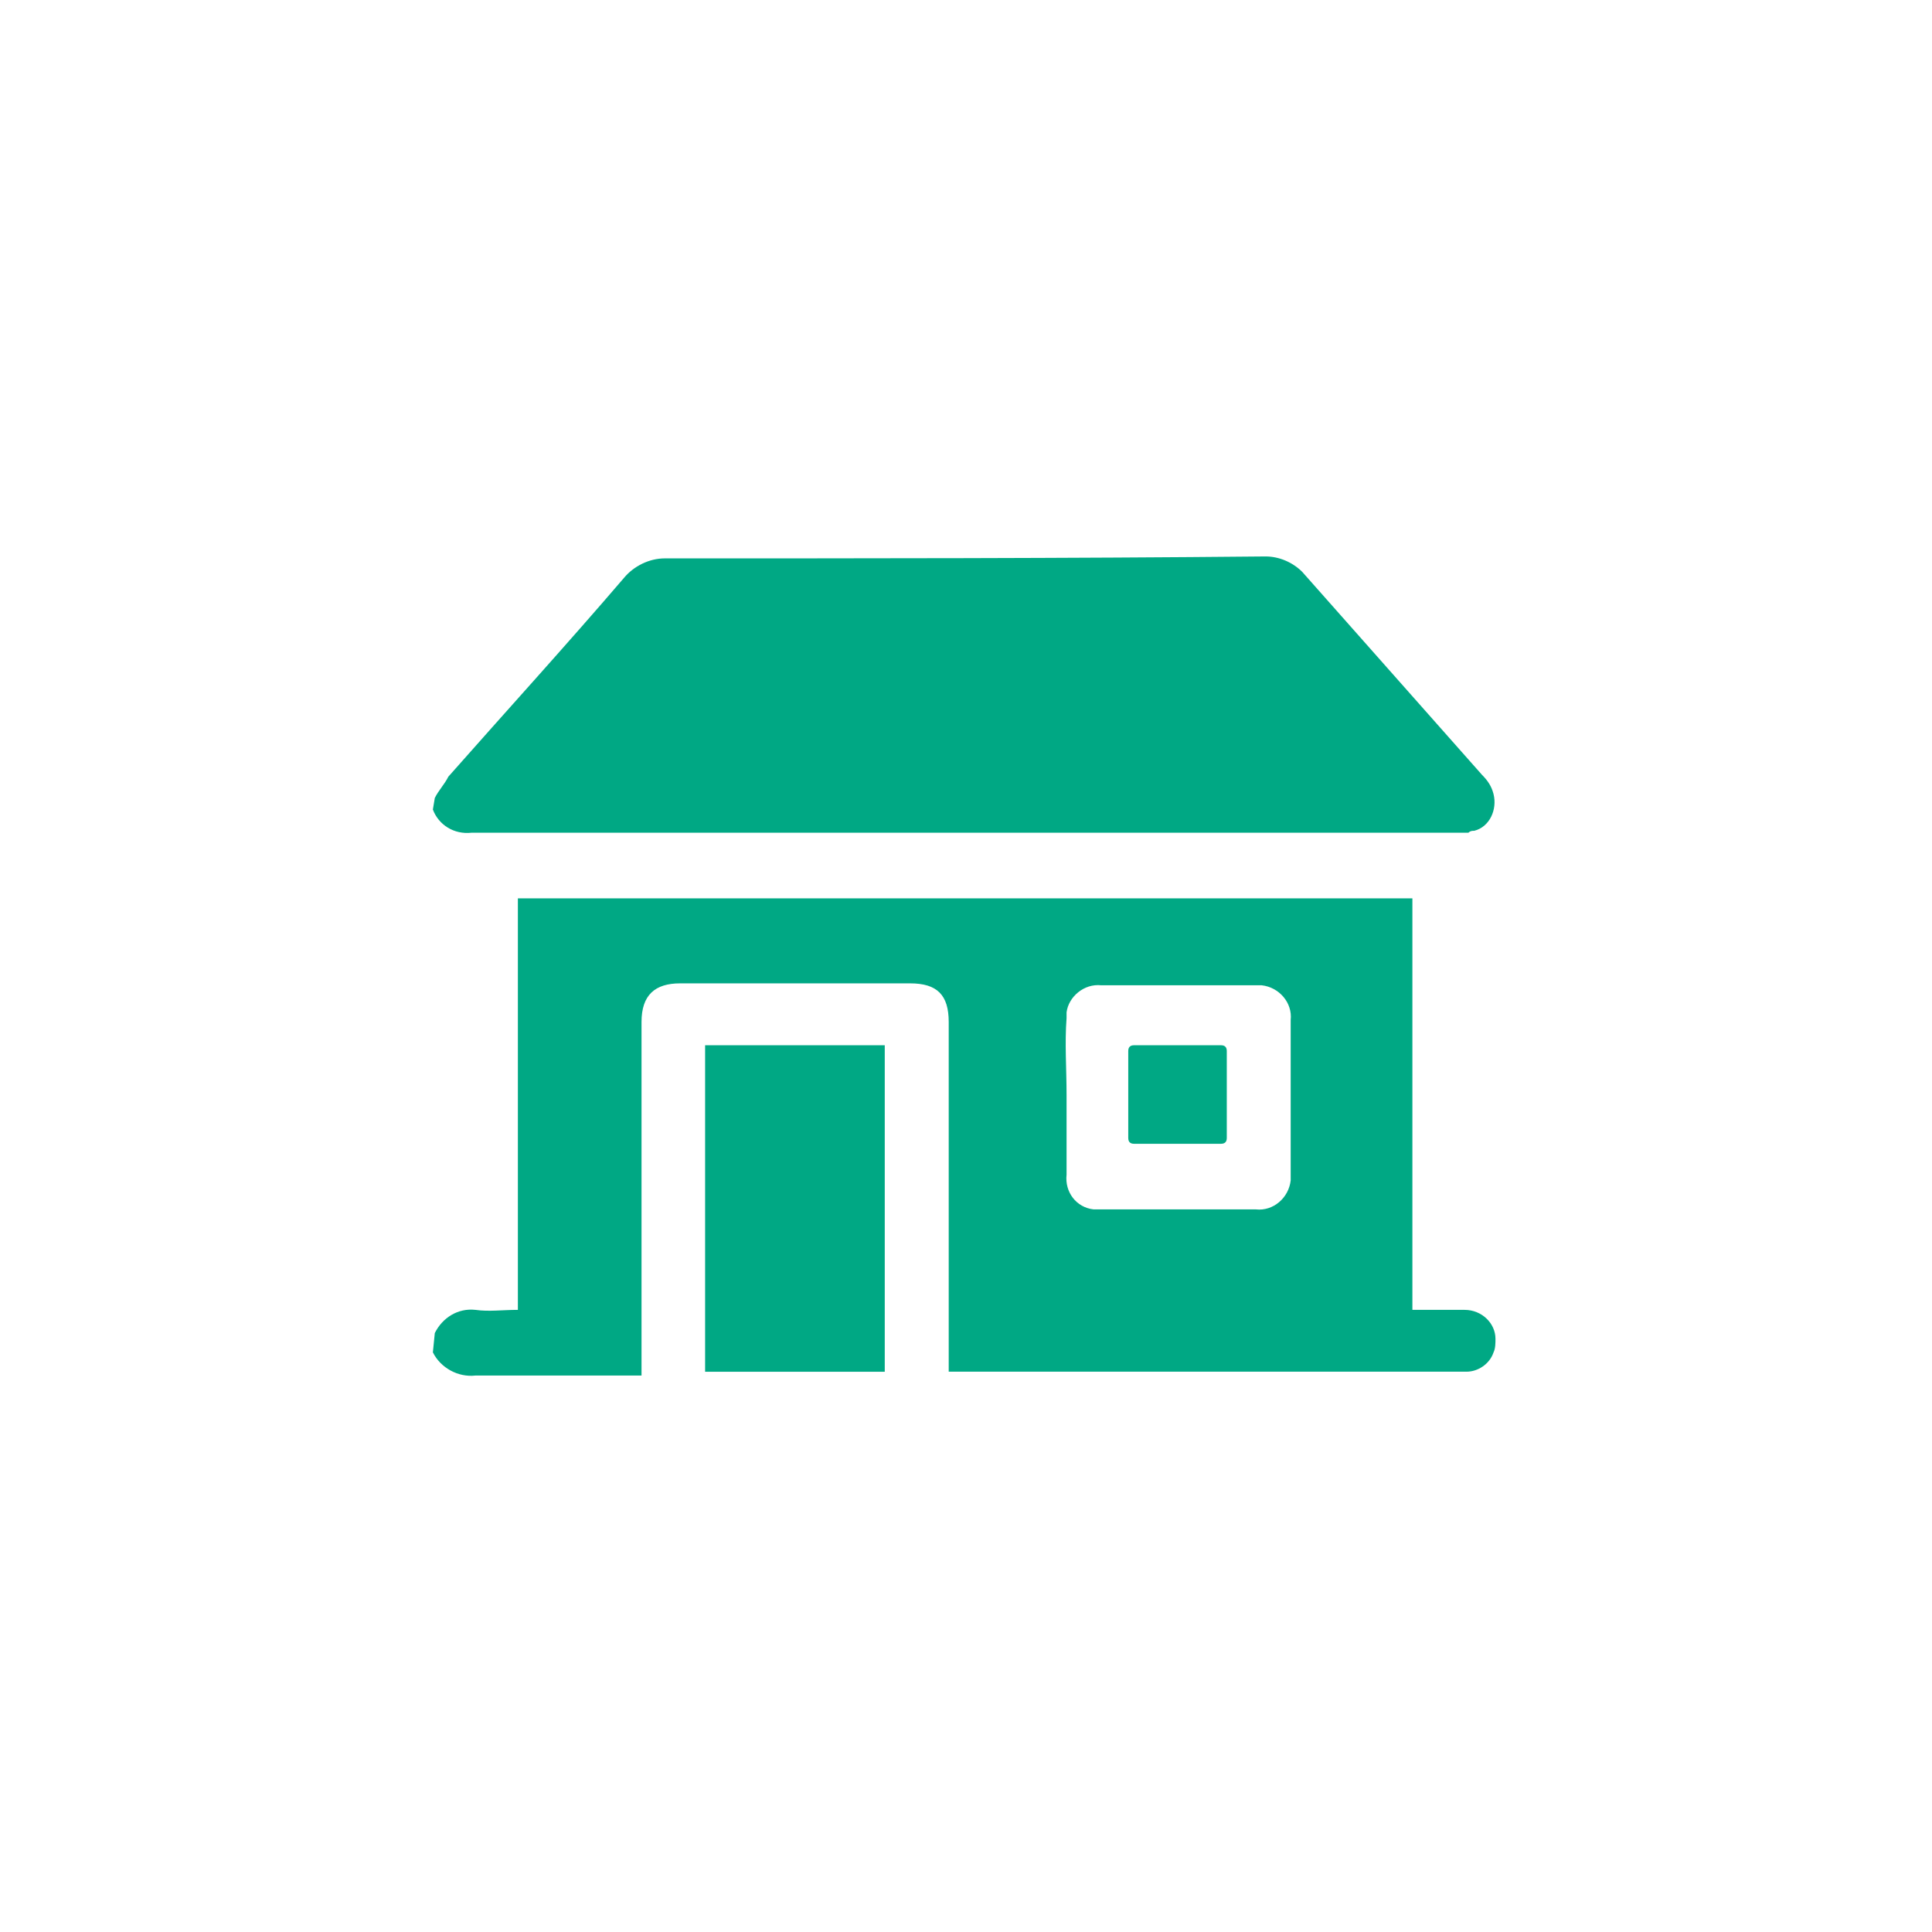
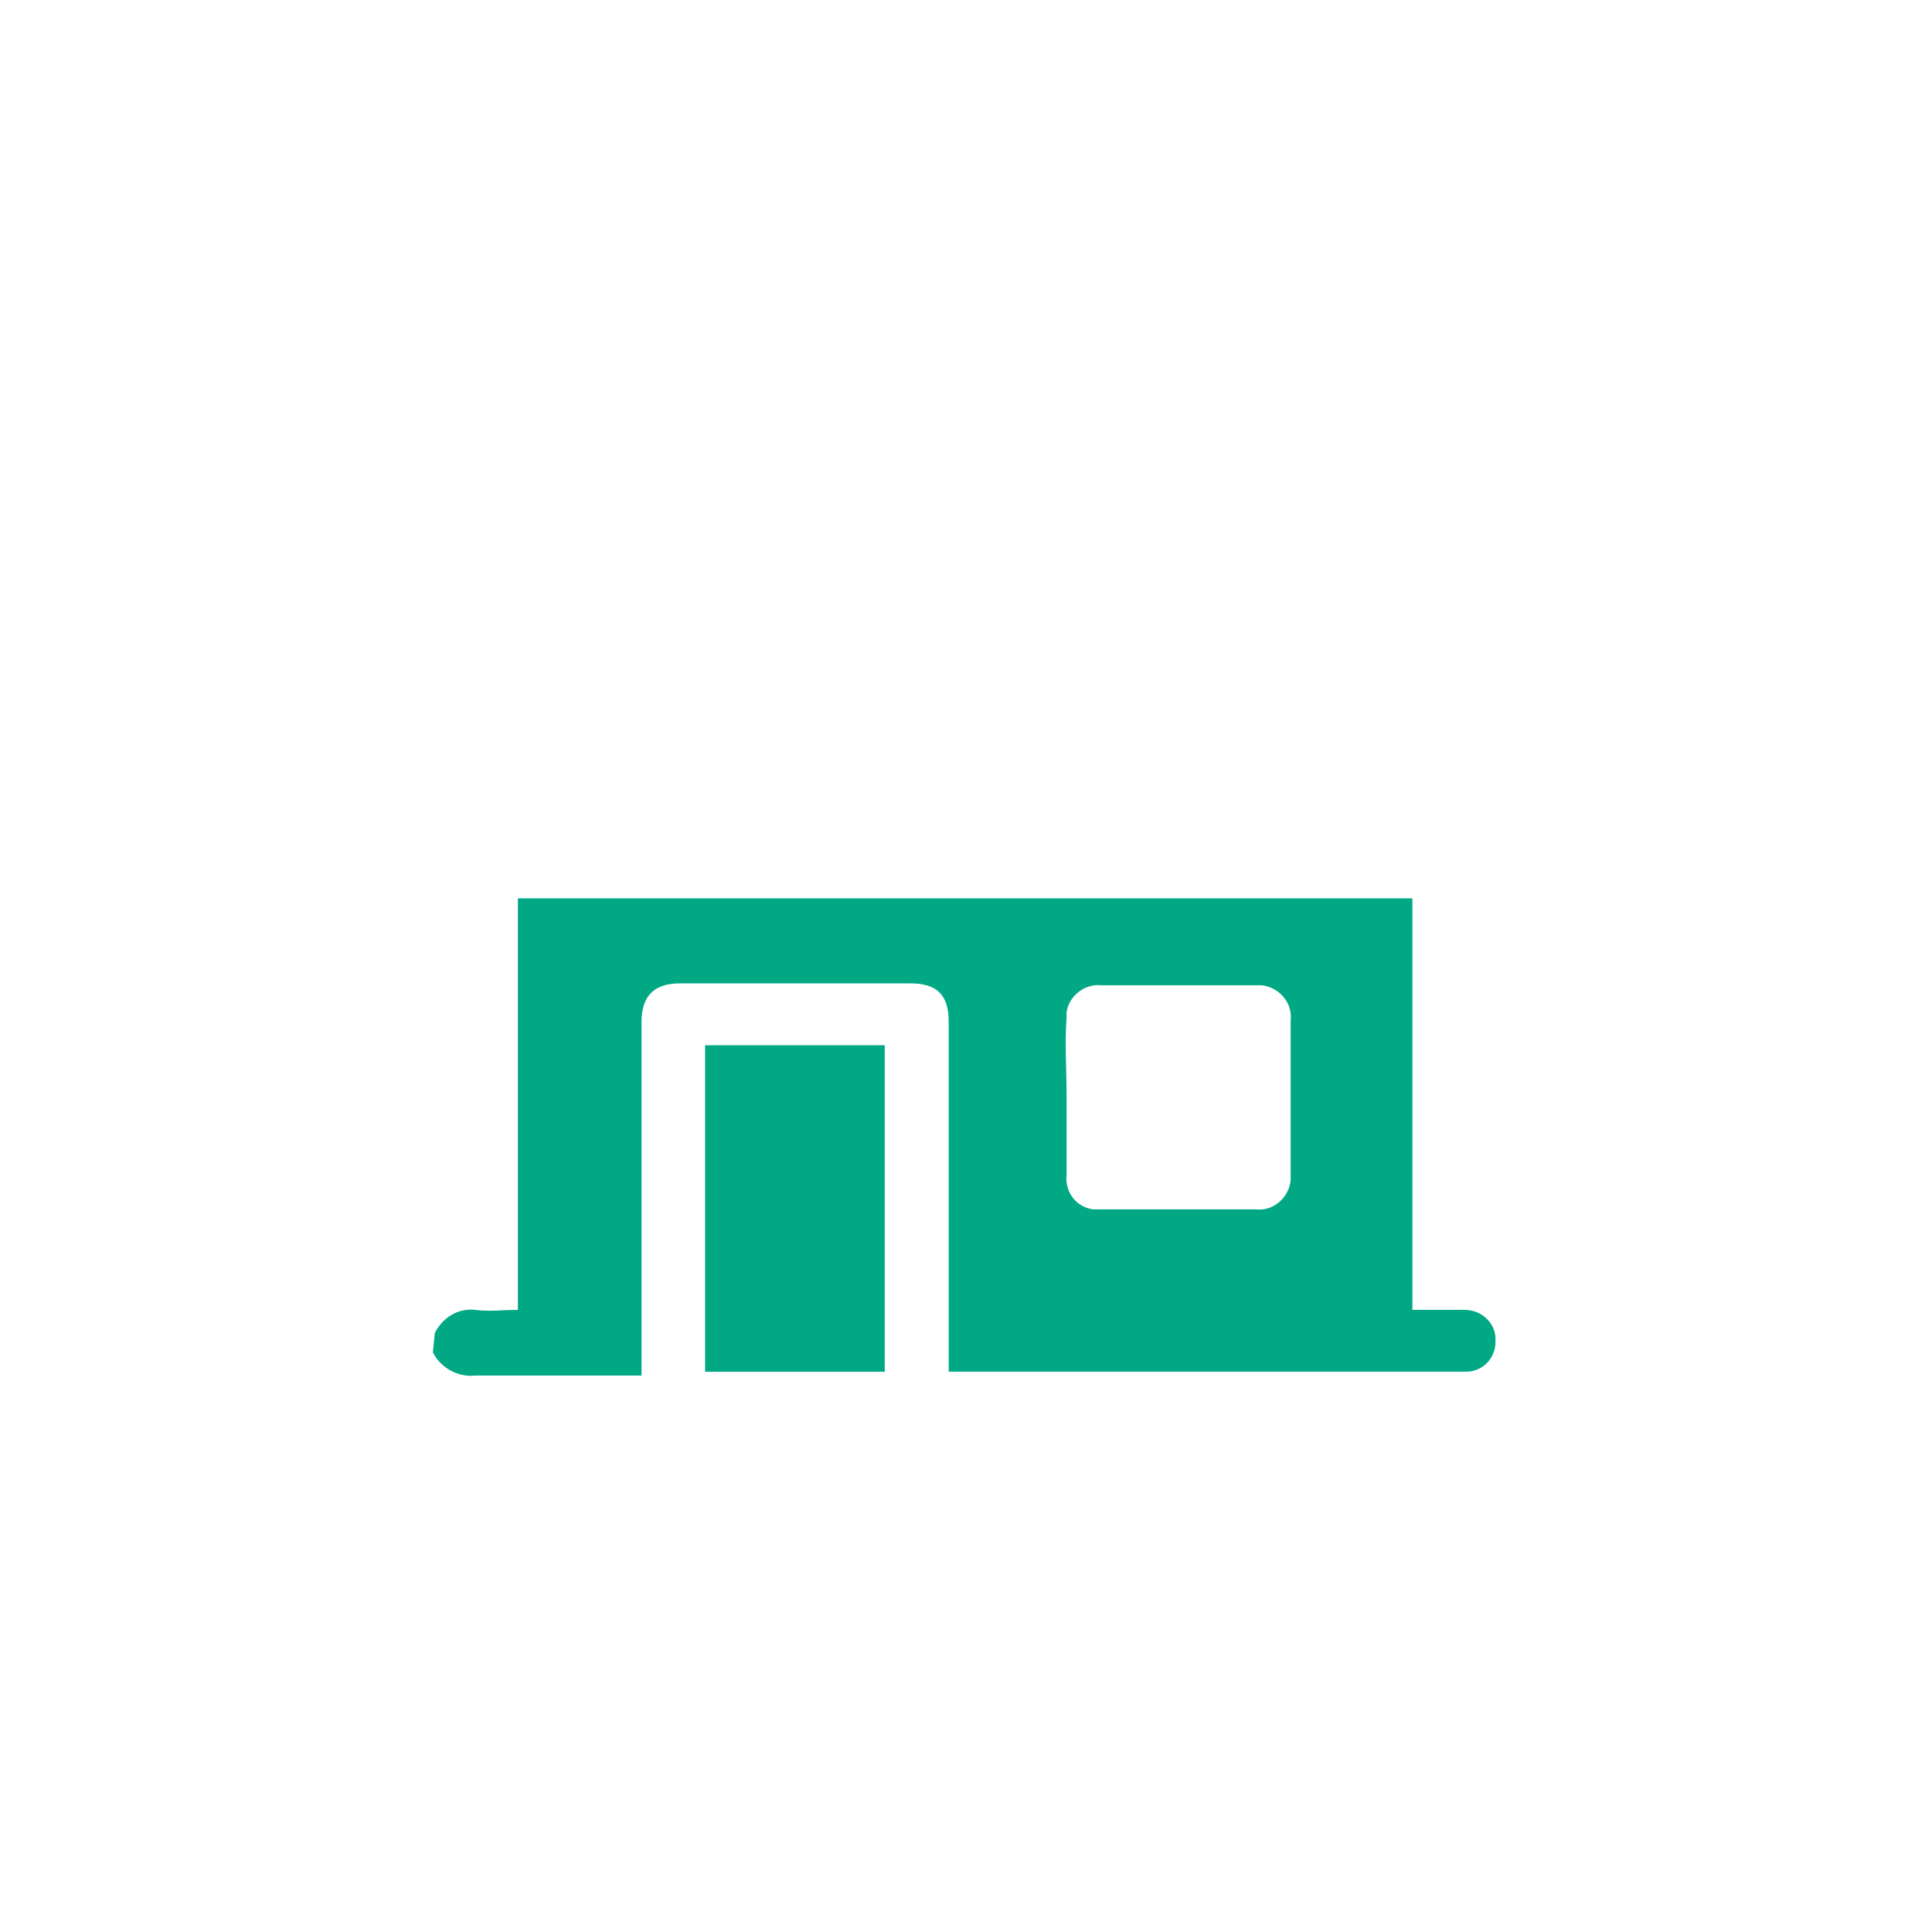
<svg xmlns="http://www.w3.org/2000/svg" width="56" height="56" viewBox="0 0 56 56" fill="none">
  <g id="real-estate-red 1">
    <path id="Vector" d="M12.603 38.639C12.827 38.191 13.275 37.911 13.779 37.967C14.171 38.023 14.563 37.967 15.011 37.967V26.039H40.939V37.967C41.499 37.967 41.947 37.967 42.451 37.967C42.955 37.967 43.347 38.359 43.347 38.807C43.347 38.919 43.347 39.087 43.291 39.199C43.179 39.535 42.843 39.759 42.507 39.759C42.395 39.759 42.339 39.759 42.227 39.759H27.499V29.623C27.499 28.839 27.163 28.503 26.379 28.503H19.715C18.987 28.503 18.595 28.839 18.595 29.623C18.595 32.871 18.595 36.119 18.595 39.423V39.871H18.259C16.747 39.871 15.291 39.871 13.779 39.871C13.275 39.927 12.771 39.647 12.547 39.199L12.603 38.639ZM30.915 31.751C30.915 32.535 30.915 33.263 30.915 34.047C30.859 34.551 31.195 34.999 31.699 35.055C31.755 35.055 31.811 35.055 31.867 35.055C33.379 35.055 34.891 35.055 36.403 35.055C36.907 35.111 37.355 34.719 37.411 34.215C37.411 34.159 37.411 34.103 37.411 34.047V29.567C37.467 29.063 37.075 28.615 36.571 28.559C36.515 28.559 36.459 28.559 36.403 28.559H31.923C31.419 28.503 30.971 28.895 30.915 29.343C30.915 29.399 30.915 29.455 30.915 29.511C30.859 30.239 30.915 30.967 30.915 31.751Z" fill="#00A884" />
-     <path id="Vector_2" d="M12.603 23.129C12.715 22.905 12.883 22.737 12.995 22.513C14.675 20.609 16.411 18.705 18.091 16.745C18.371 16.409 18.819 16.185 19.267 16.185C25.091 16.185 30.859 16.185 36.683 16.129C37.075 16.129 37.467 16.297 37.747 16.577C39.483 18.537 41.219 20.497 42.955 22.457C43.123 22.625 43.235 22.793 43.291 23.017C43.403 23.465 43.179 23.969 42.731 24.081C42.675 24.081 42.619 24.081 42.563 24.137H42.227C32.707 24.137 23.187 24.137 13.667 24.137C13.163 24.193 12.715 23.913 12.547 23.465L12.603 23.129Z" fill="#00A884" />
    <path id="Vector_3" d="M20.438 39.761V30.297H25.645V39.761H20.438Z" fill="#00A884" />
-     <path id="Vector_4" d="M32.871 30.297H35.391C35.503 30.297 35.559 30.353 35.559 30.465V32.985C35.559 33.097 35.503 33.153 35.391 33.153H32.871C32.759 33.153 32.703 33.097 32.703 32.985V30.465C32.703 30.353 32.759 30.297 32.871 30.297Z" fill="#00A884" />
  </g>
</svg>